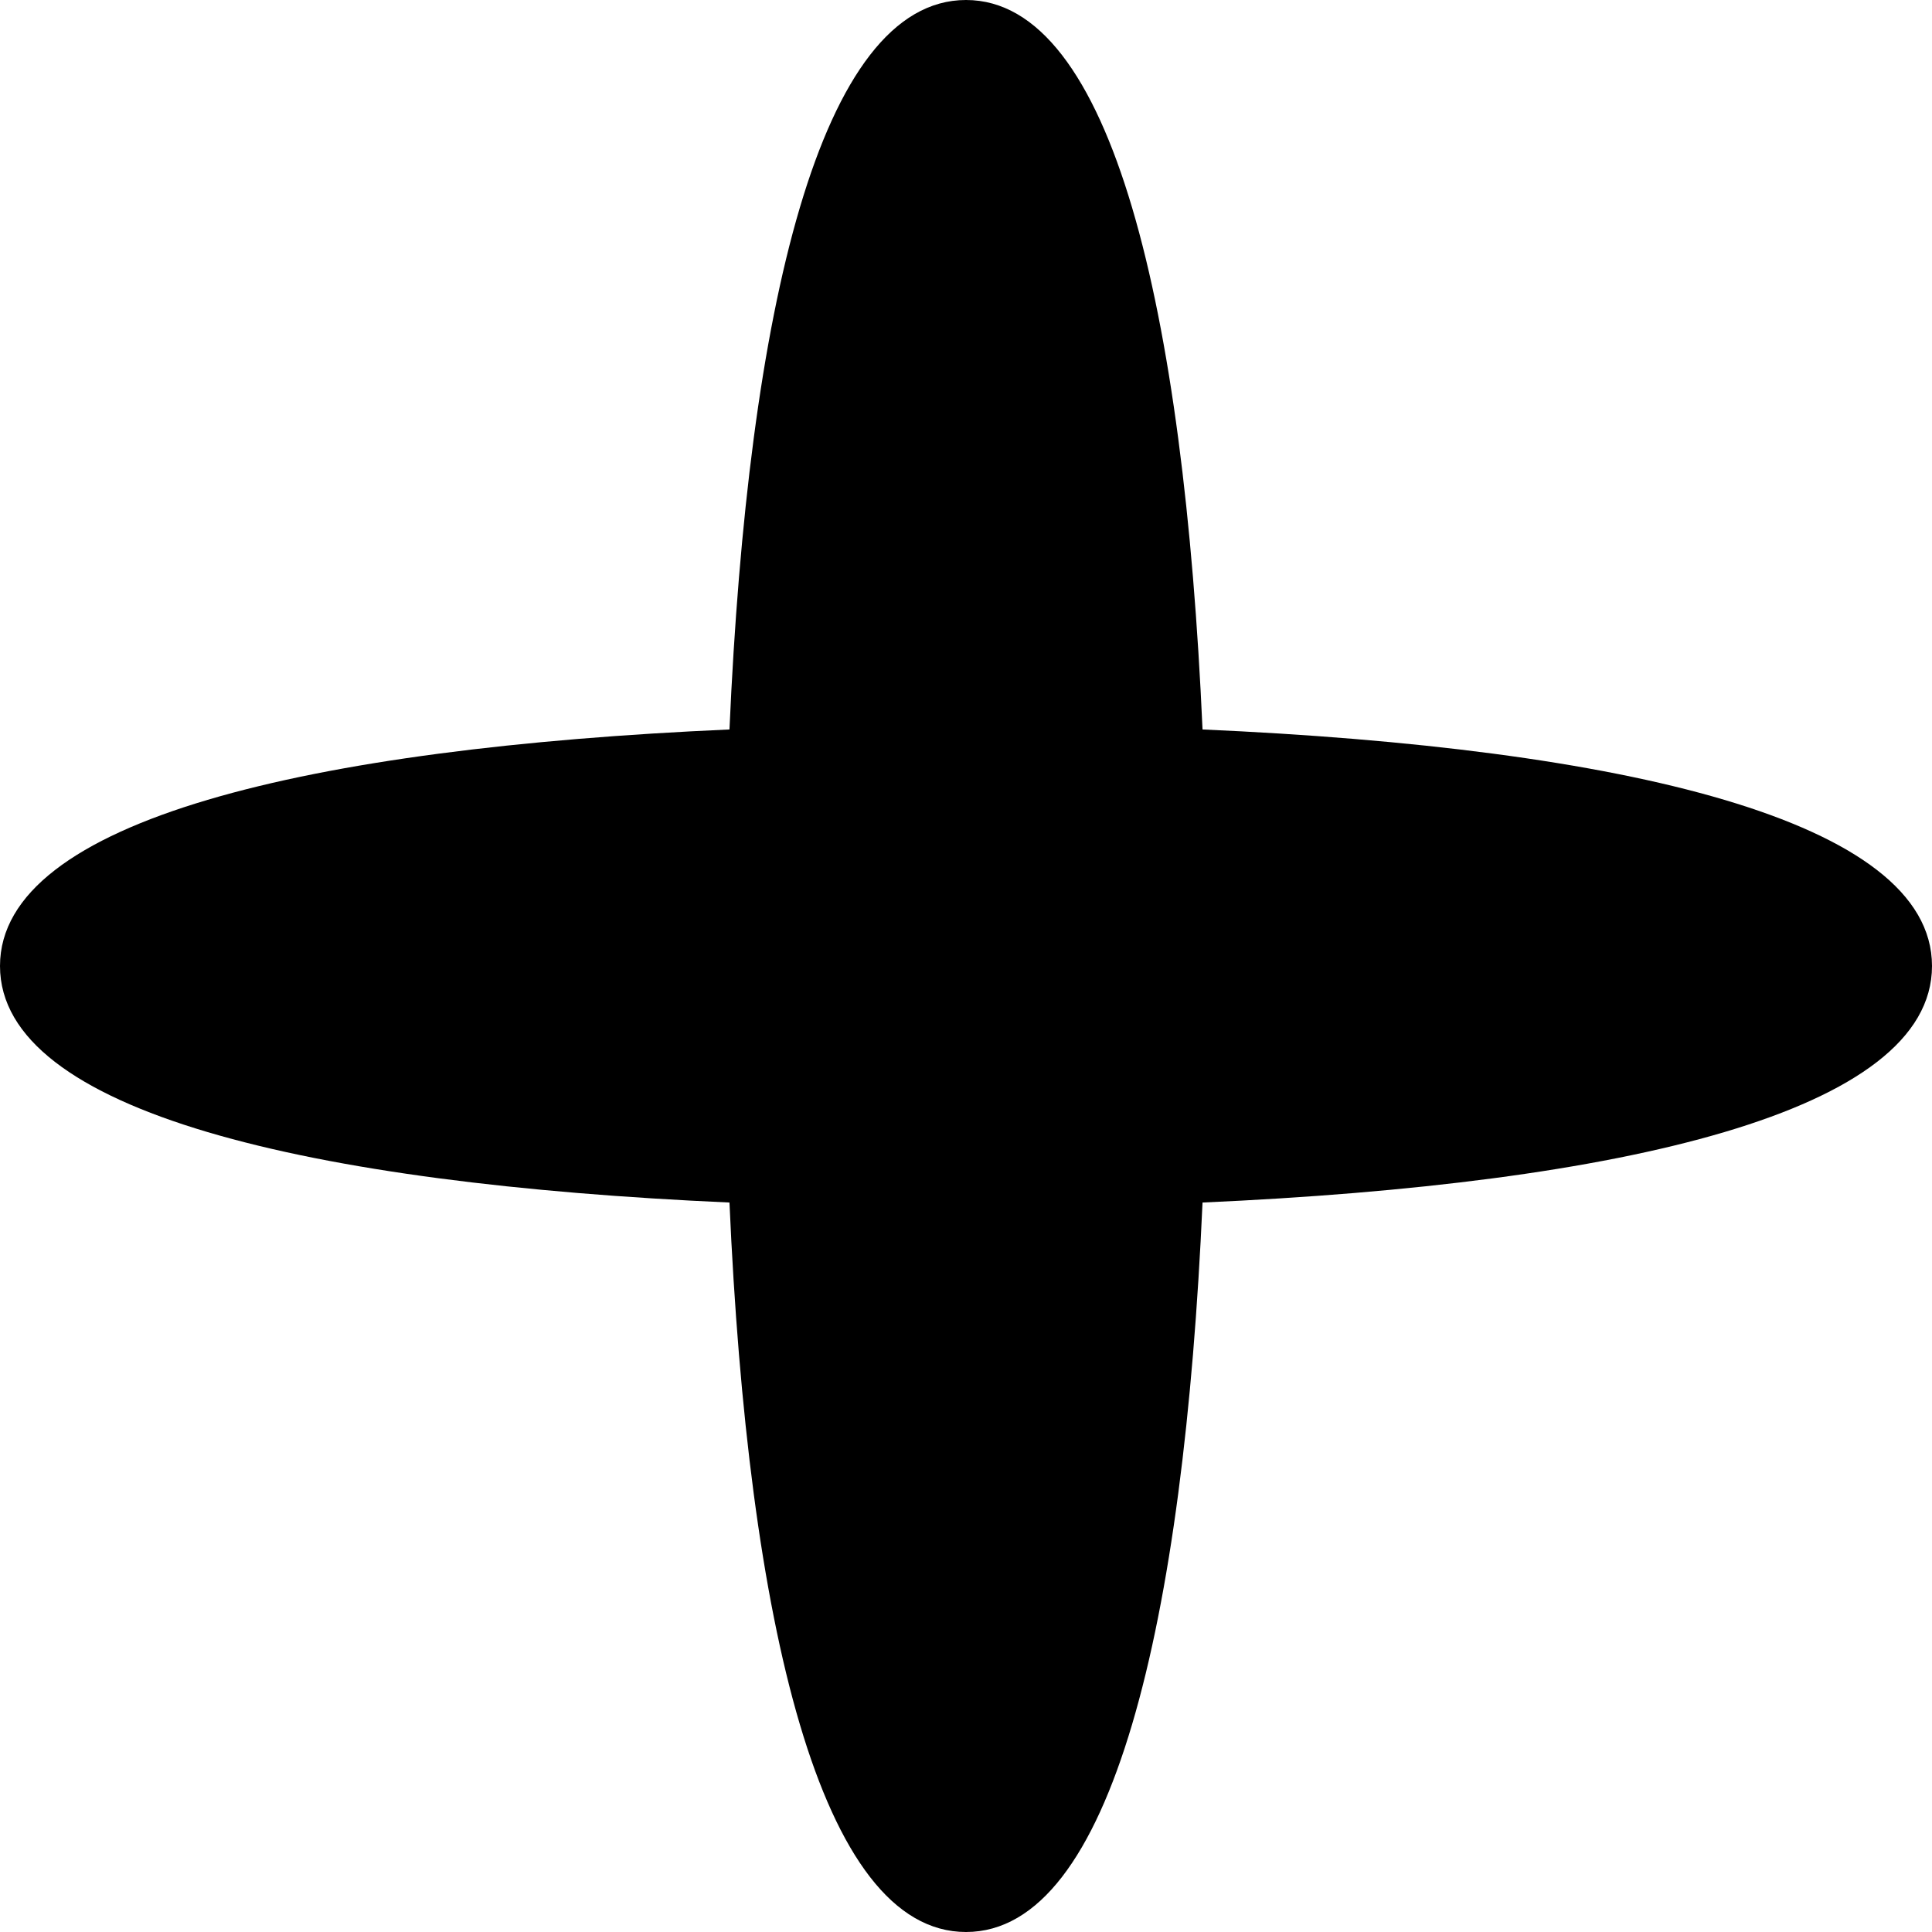
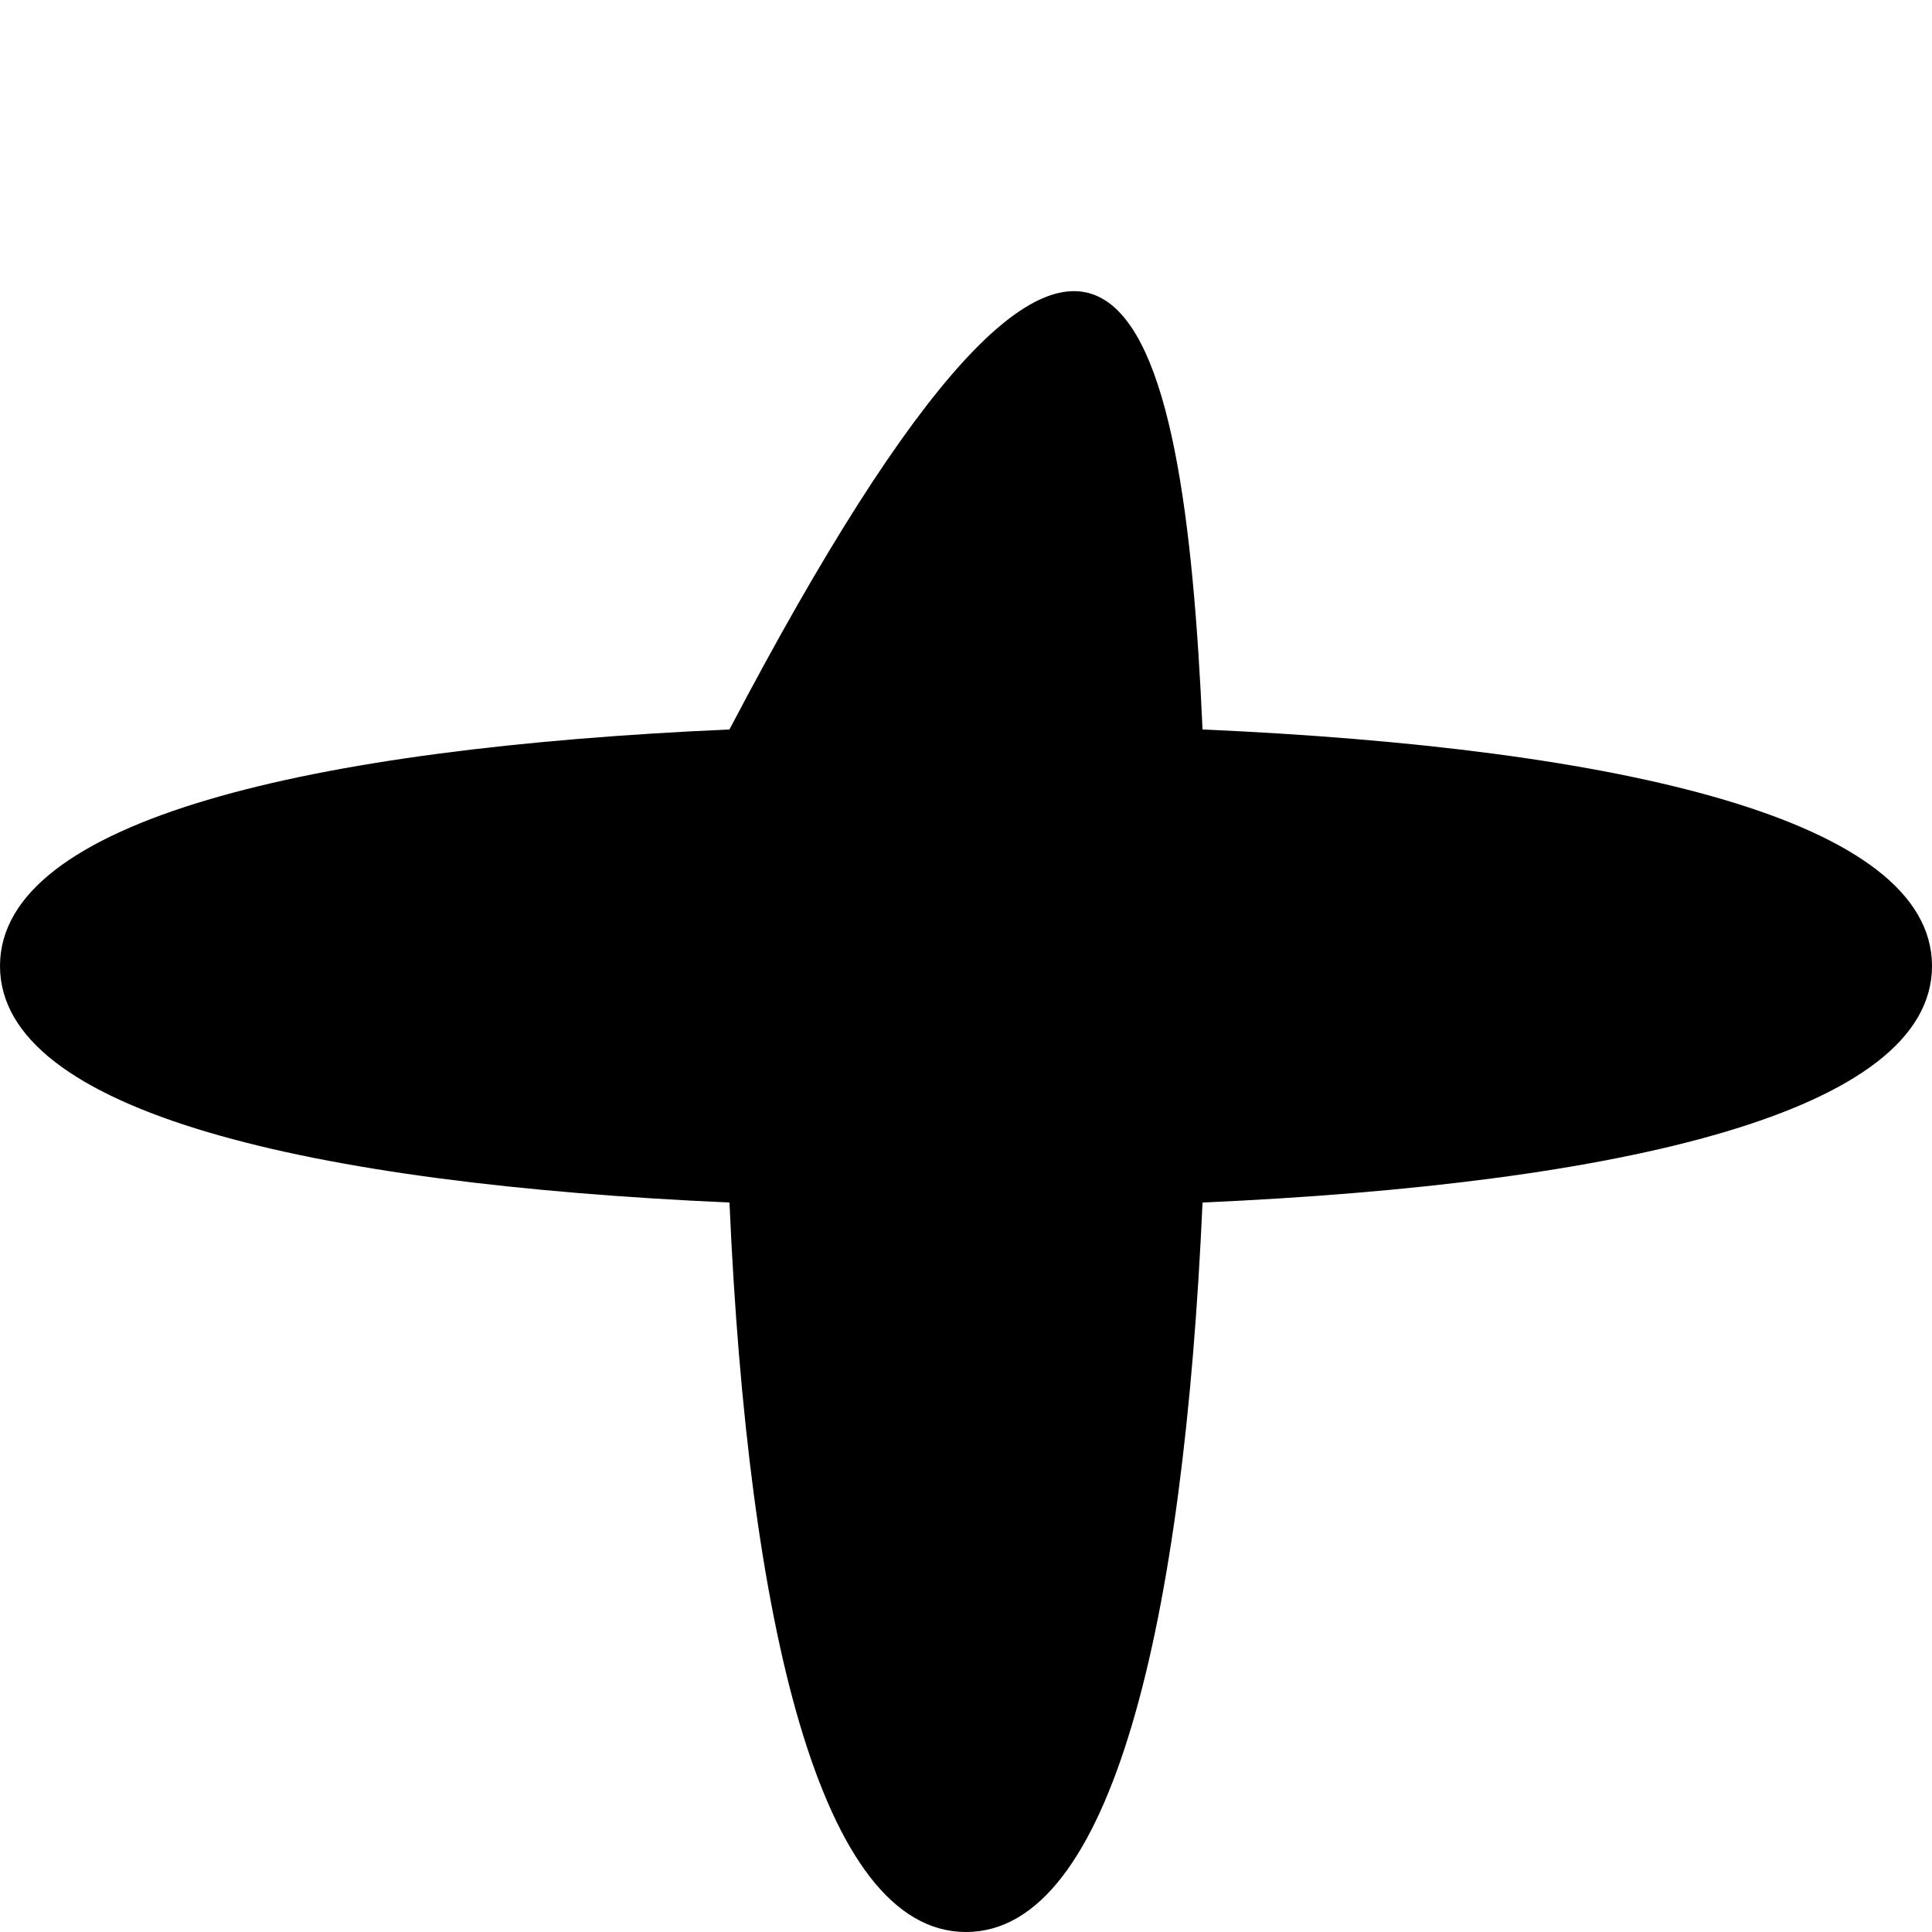
<svg xmlns="http://www.w3.org/2000/svg" class="icon icon-14" width="14" height="14" viewBox="0 0 14 14" fill="none">
  <g clip-path="url(#clip0_9088_41432)">
-     <path d="M8.714 5.286C11.751 5.42 14 5.941 14 7C14 8.059 11.751 8.579 8.714 8.714C8.579 11.751 8.059 14 7 14C5.941 14 5.42 11.751 5.286 8.714C2.249 8.579 -1.33117e-07 8.059 0 7C4.62818e-08 5.941 2.249 5.42 5.286 5.286C5.42 2.249 5.941 0 7 0C8.059 0 8.579 2.249 8.714 5.286Z" fill="CurrentColor" />
+     <path d="M8.714 5.286C11.751 5.42 14 5.941 14 7C14 8.059 11.751 8.579 8.714 8.714C8.579 11.751 8.059 14 7 14C5.941 14 5.42 11.751 5.286 8.714C2.249 8.579 -1.33117e-07 8.059 0 7C4.62818e-08 5.941 2.249 5.42 5.286 5.286C8.059 0 8.579 2.249 8.714 5.286Z" fill="CurrentColor" />
  </g>
  <defs>
    <clipPath>
-       <rect width="14" height="14" fill="CurrentColor" />
-     </clipPath>
+       </clipPath>
  </defs>
</svg>